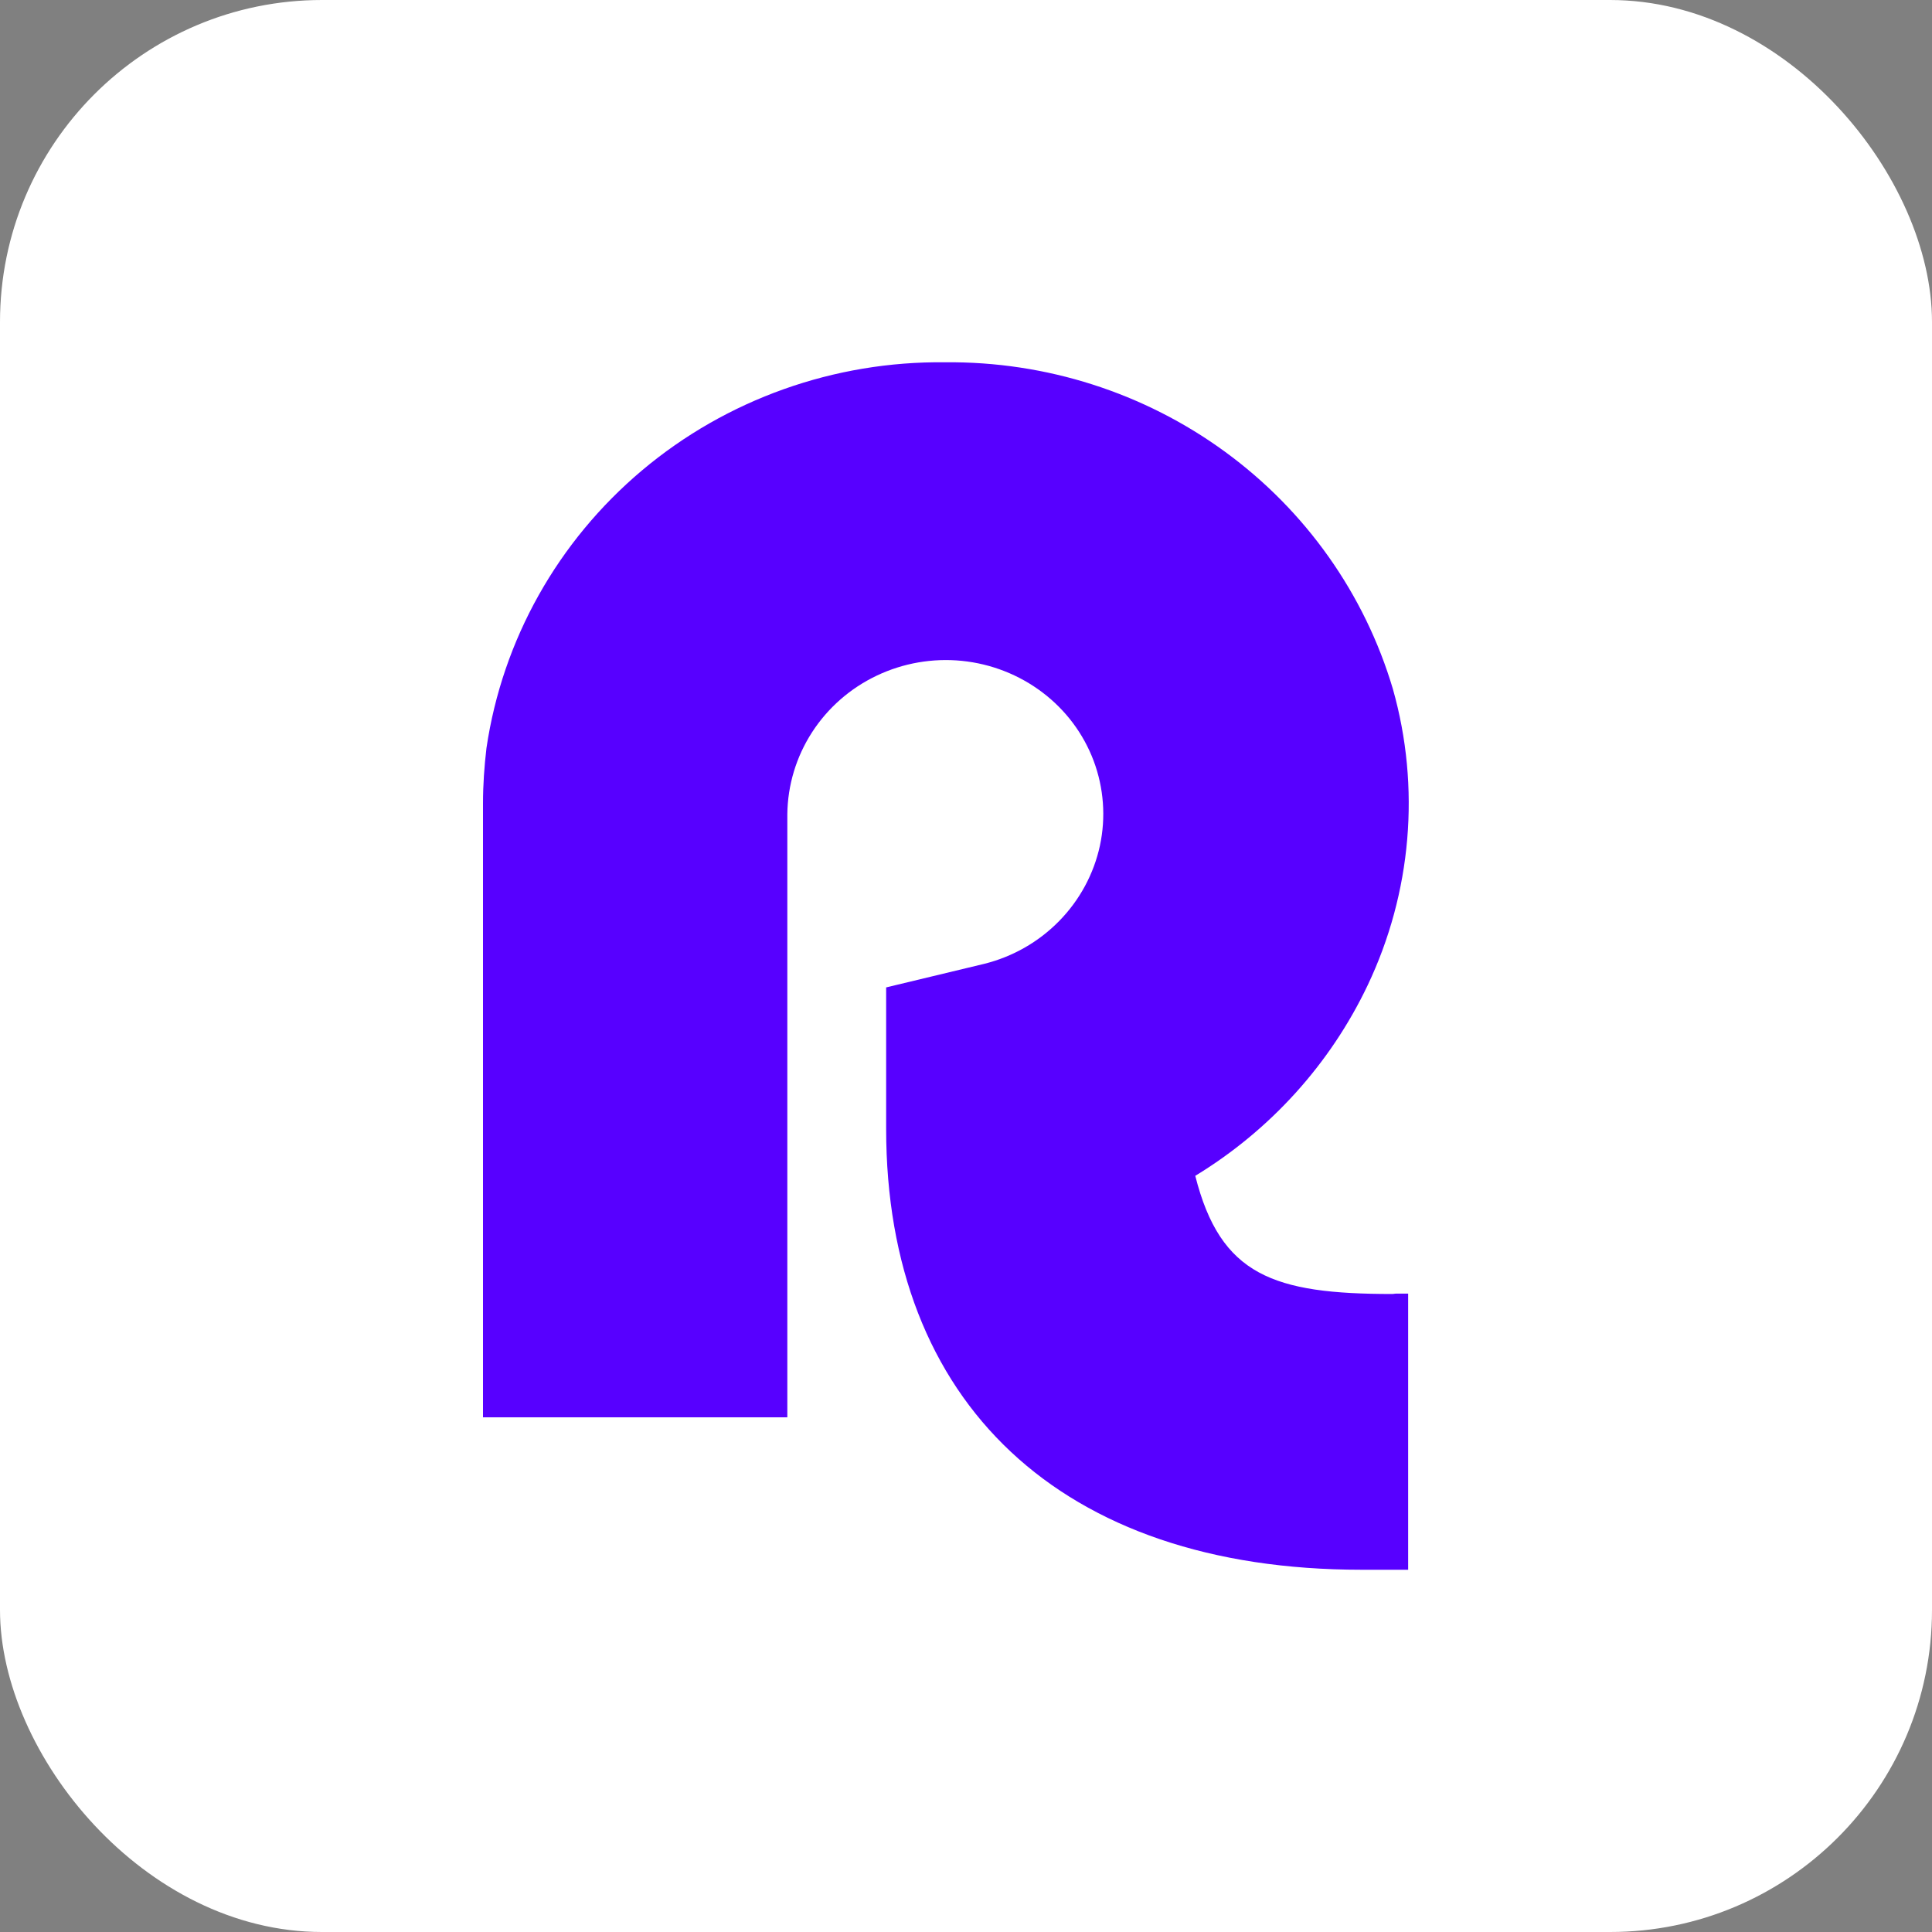
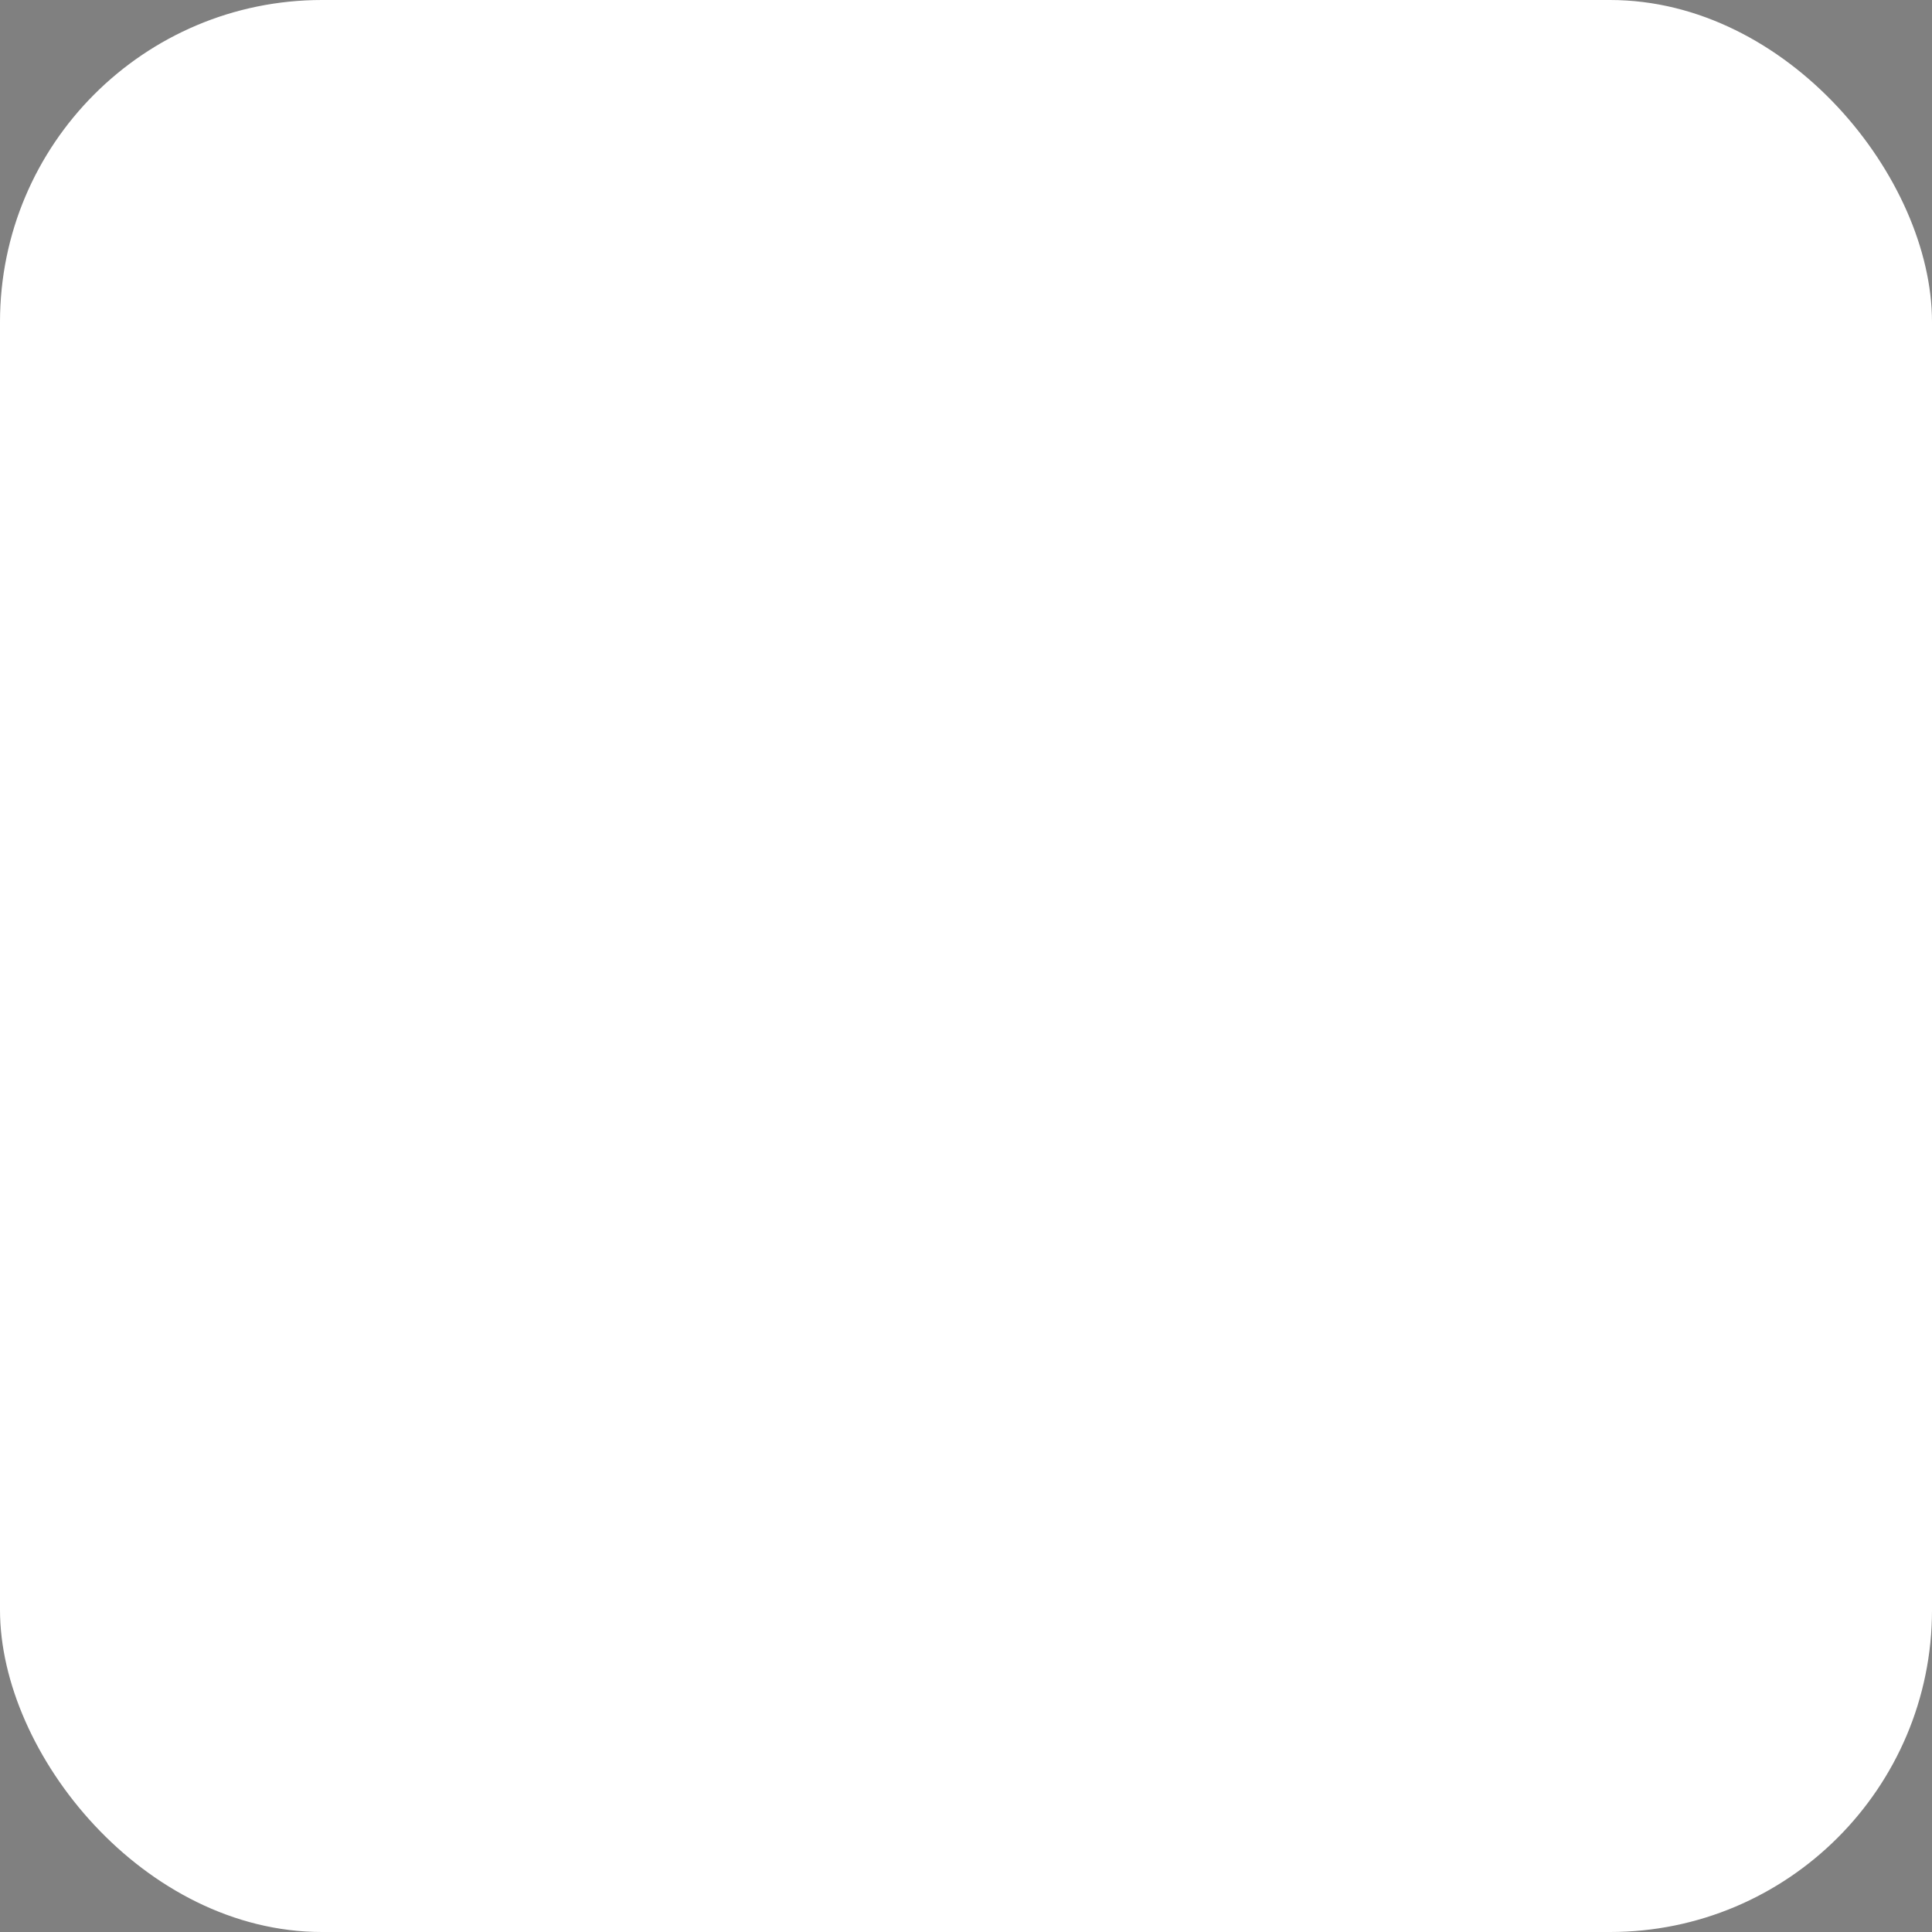
<svg xmlns="http://www.w3.org/2000/svg" width="48" height="48" viewBox="0 0 48 48" fill="none">
  <rect x="0" y="0" width="48" height="48" fill="#808080" stroke="none" />
  <rect width="48" height="48" rx="8" fill="white" />
-   <path d="M34.682 32.139H34.985V39H33.827C26.343 39 22.016 34.84 22.016 28.043V24.532L24.45 23.947C25.16 23.771 25.806 23.402 26.314 22.883C26.823 22.364 27.174 21.716 27.327 21.011C27.478 20.309 27.424 19.578 27.172 18.904C26.919 18.23 26.478 17.641 25.899 17.203C25.32 16.764 24.627 16.493 23.9 16.419C23.172 16.346 22.439 16.473 21.78 16.787C21.122 17.1 20.566 17.588 20.174 18.195C19.782 18.802 19.57 19.505 19.561 20.224V35.213H12V19.958C12 19.501 12.032 19.043 12.086 18.586C12.482 15.9 13.857 13.448 15.954 11.684C18.051 9.921 20.728 8.968 23.487 9.001C25.987 8.977 28.426 9.757 30.433 11.222C32.441 12.687 33.906 14.758 34.606 17.118C35.298 19.564 35.071 22.181 33.979 24.479C33.049 26.433 31.561 28.078 29.696 29.213C30.323 31.692 31.642 32.149 34.595 32.149L34.682 32.139Z" fill="#5700FF" />
</svg>